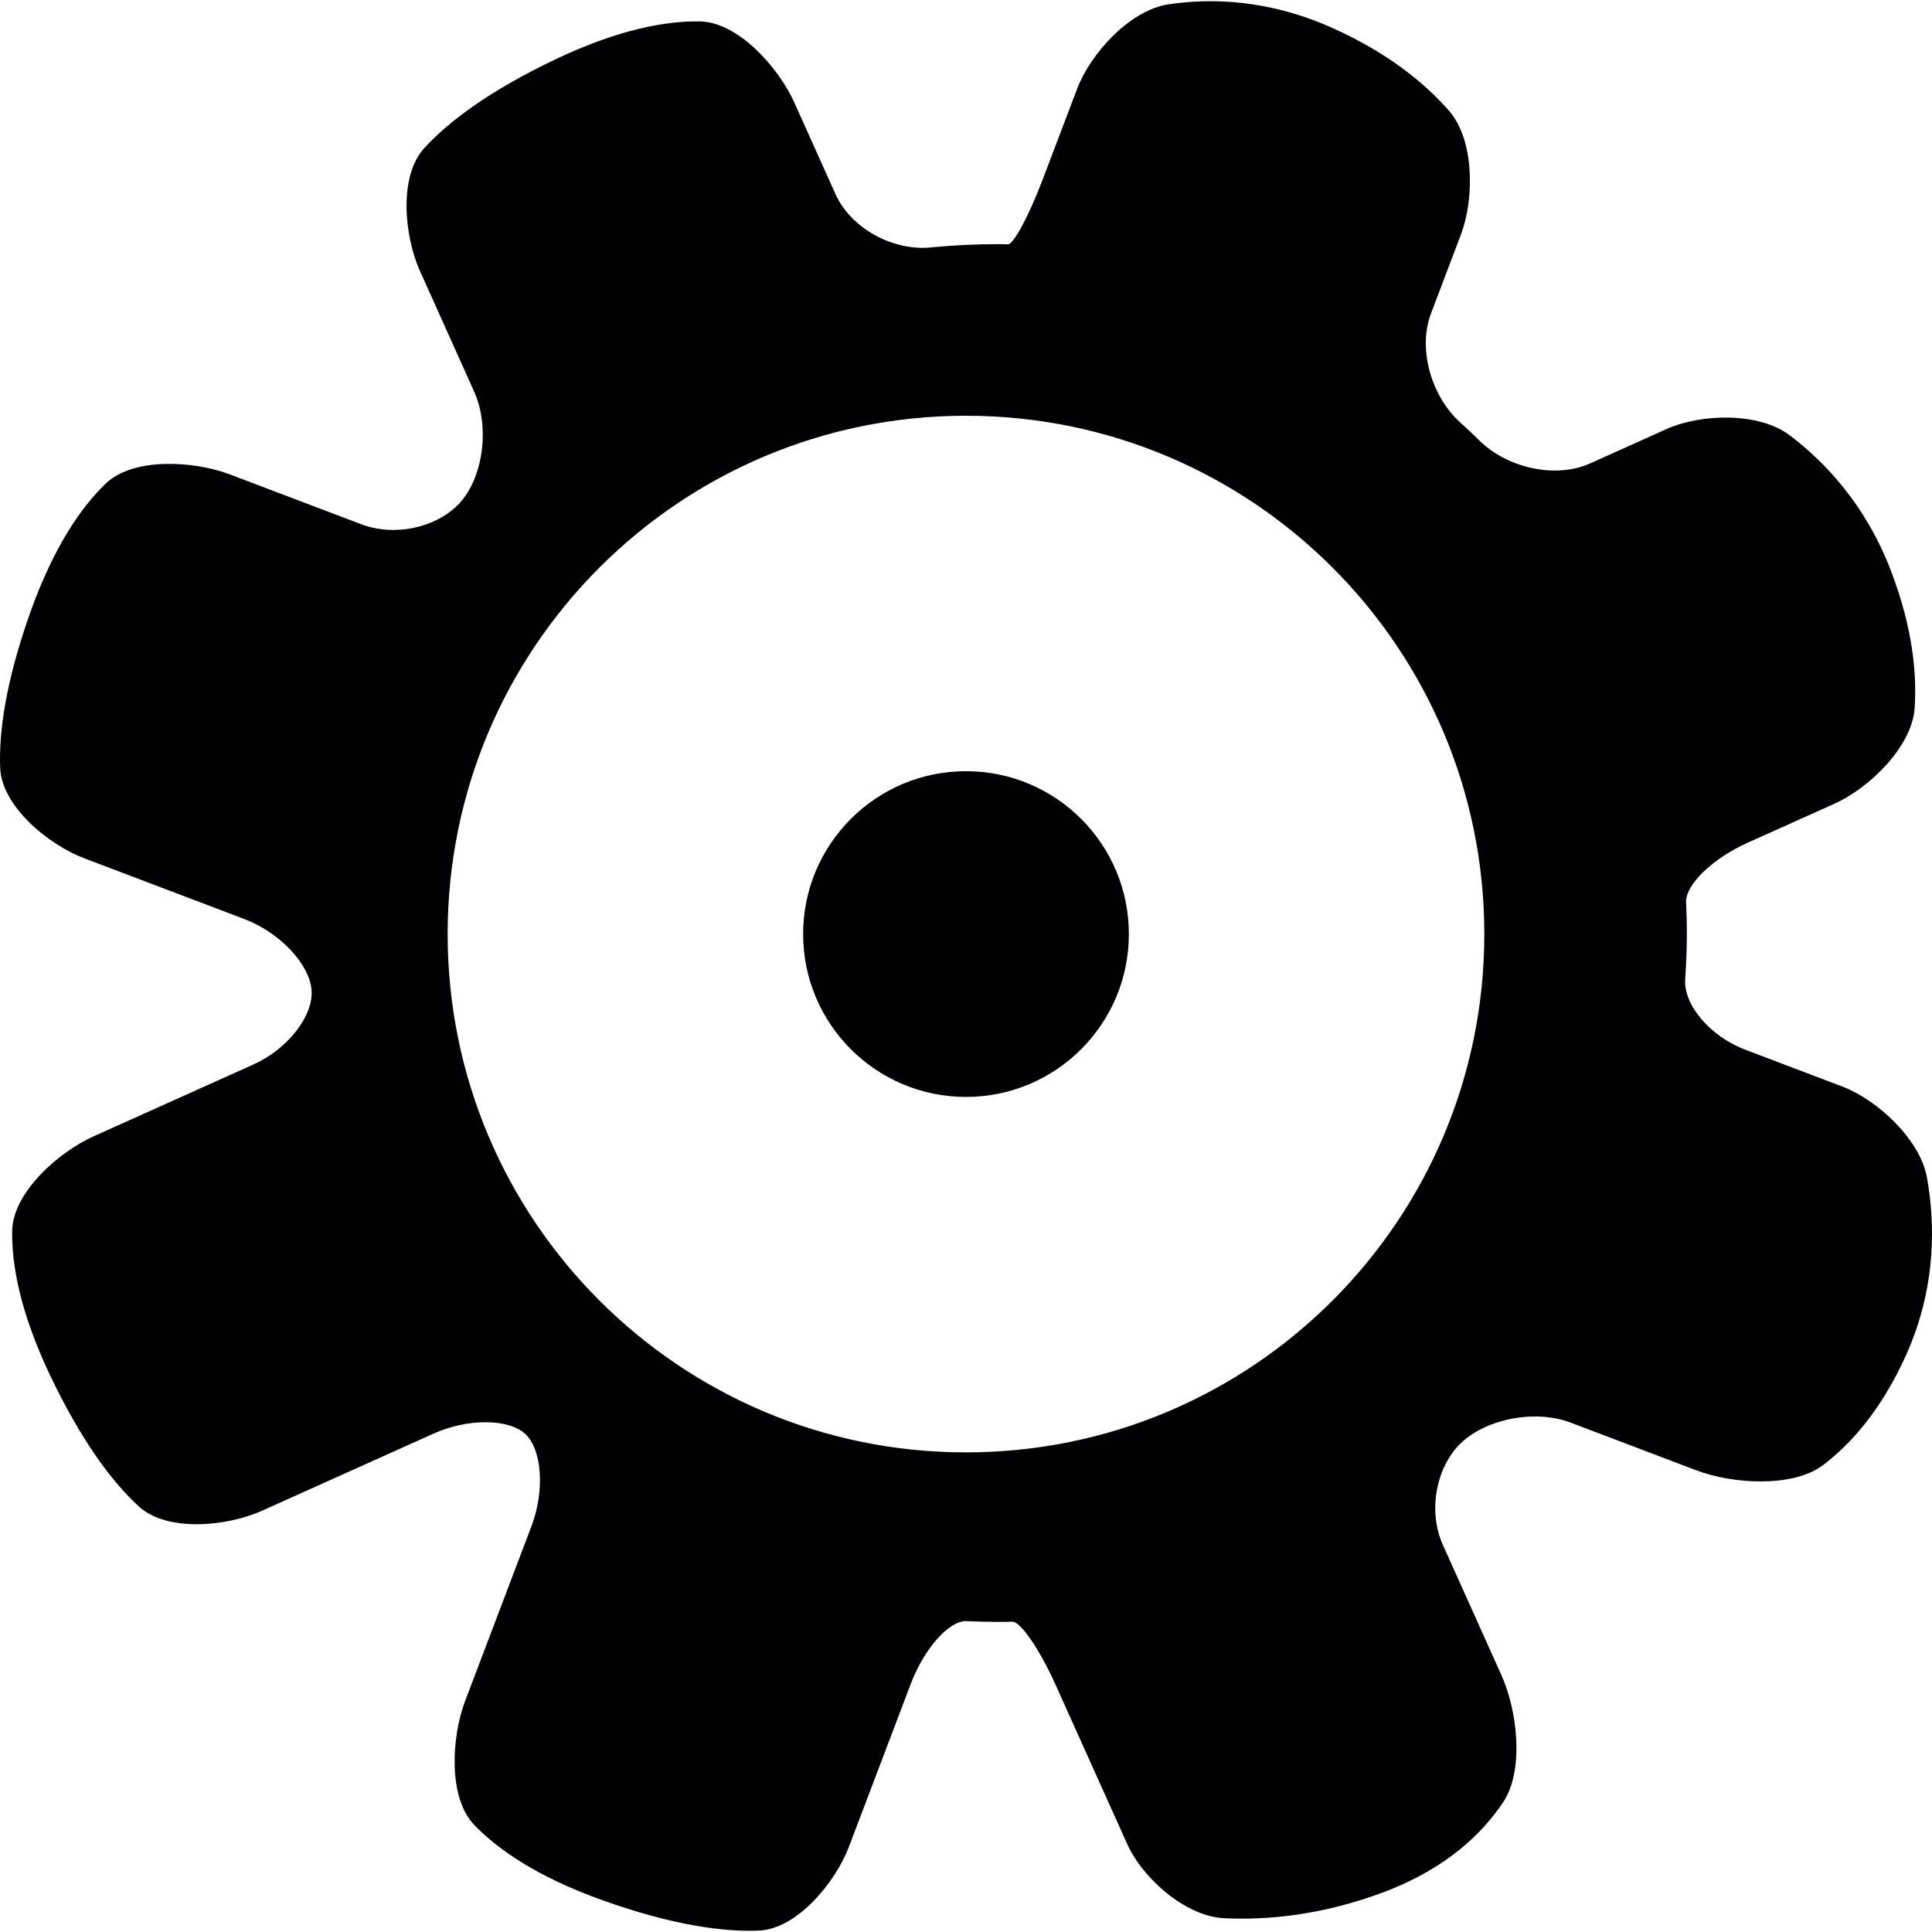
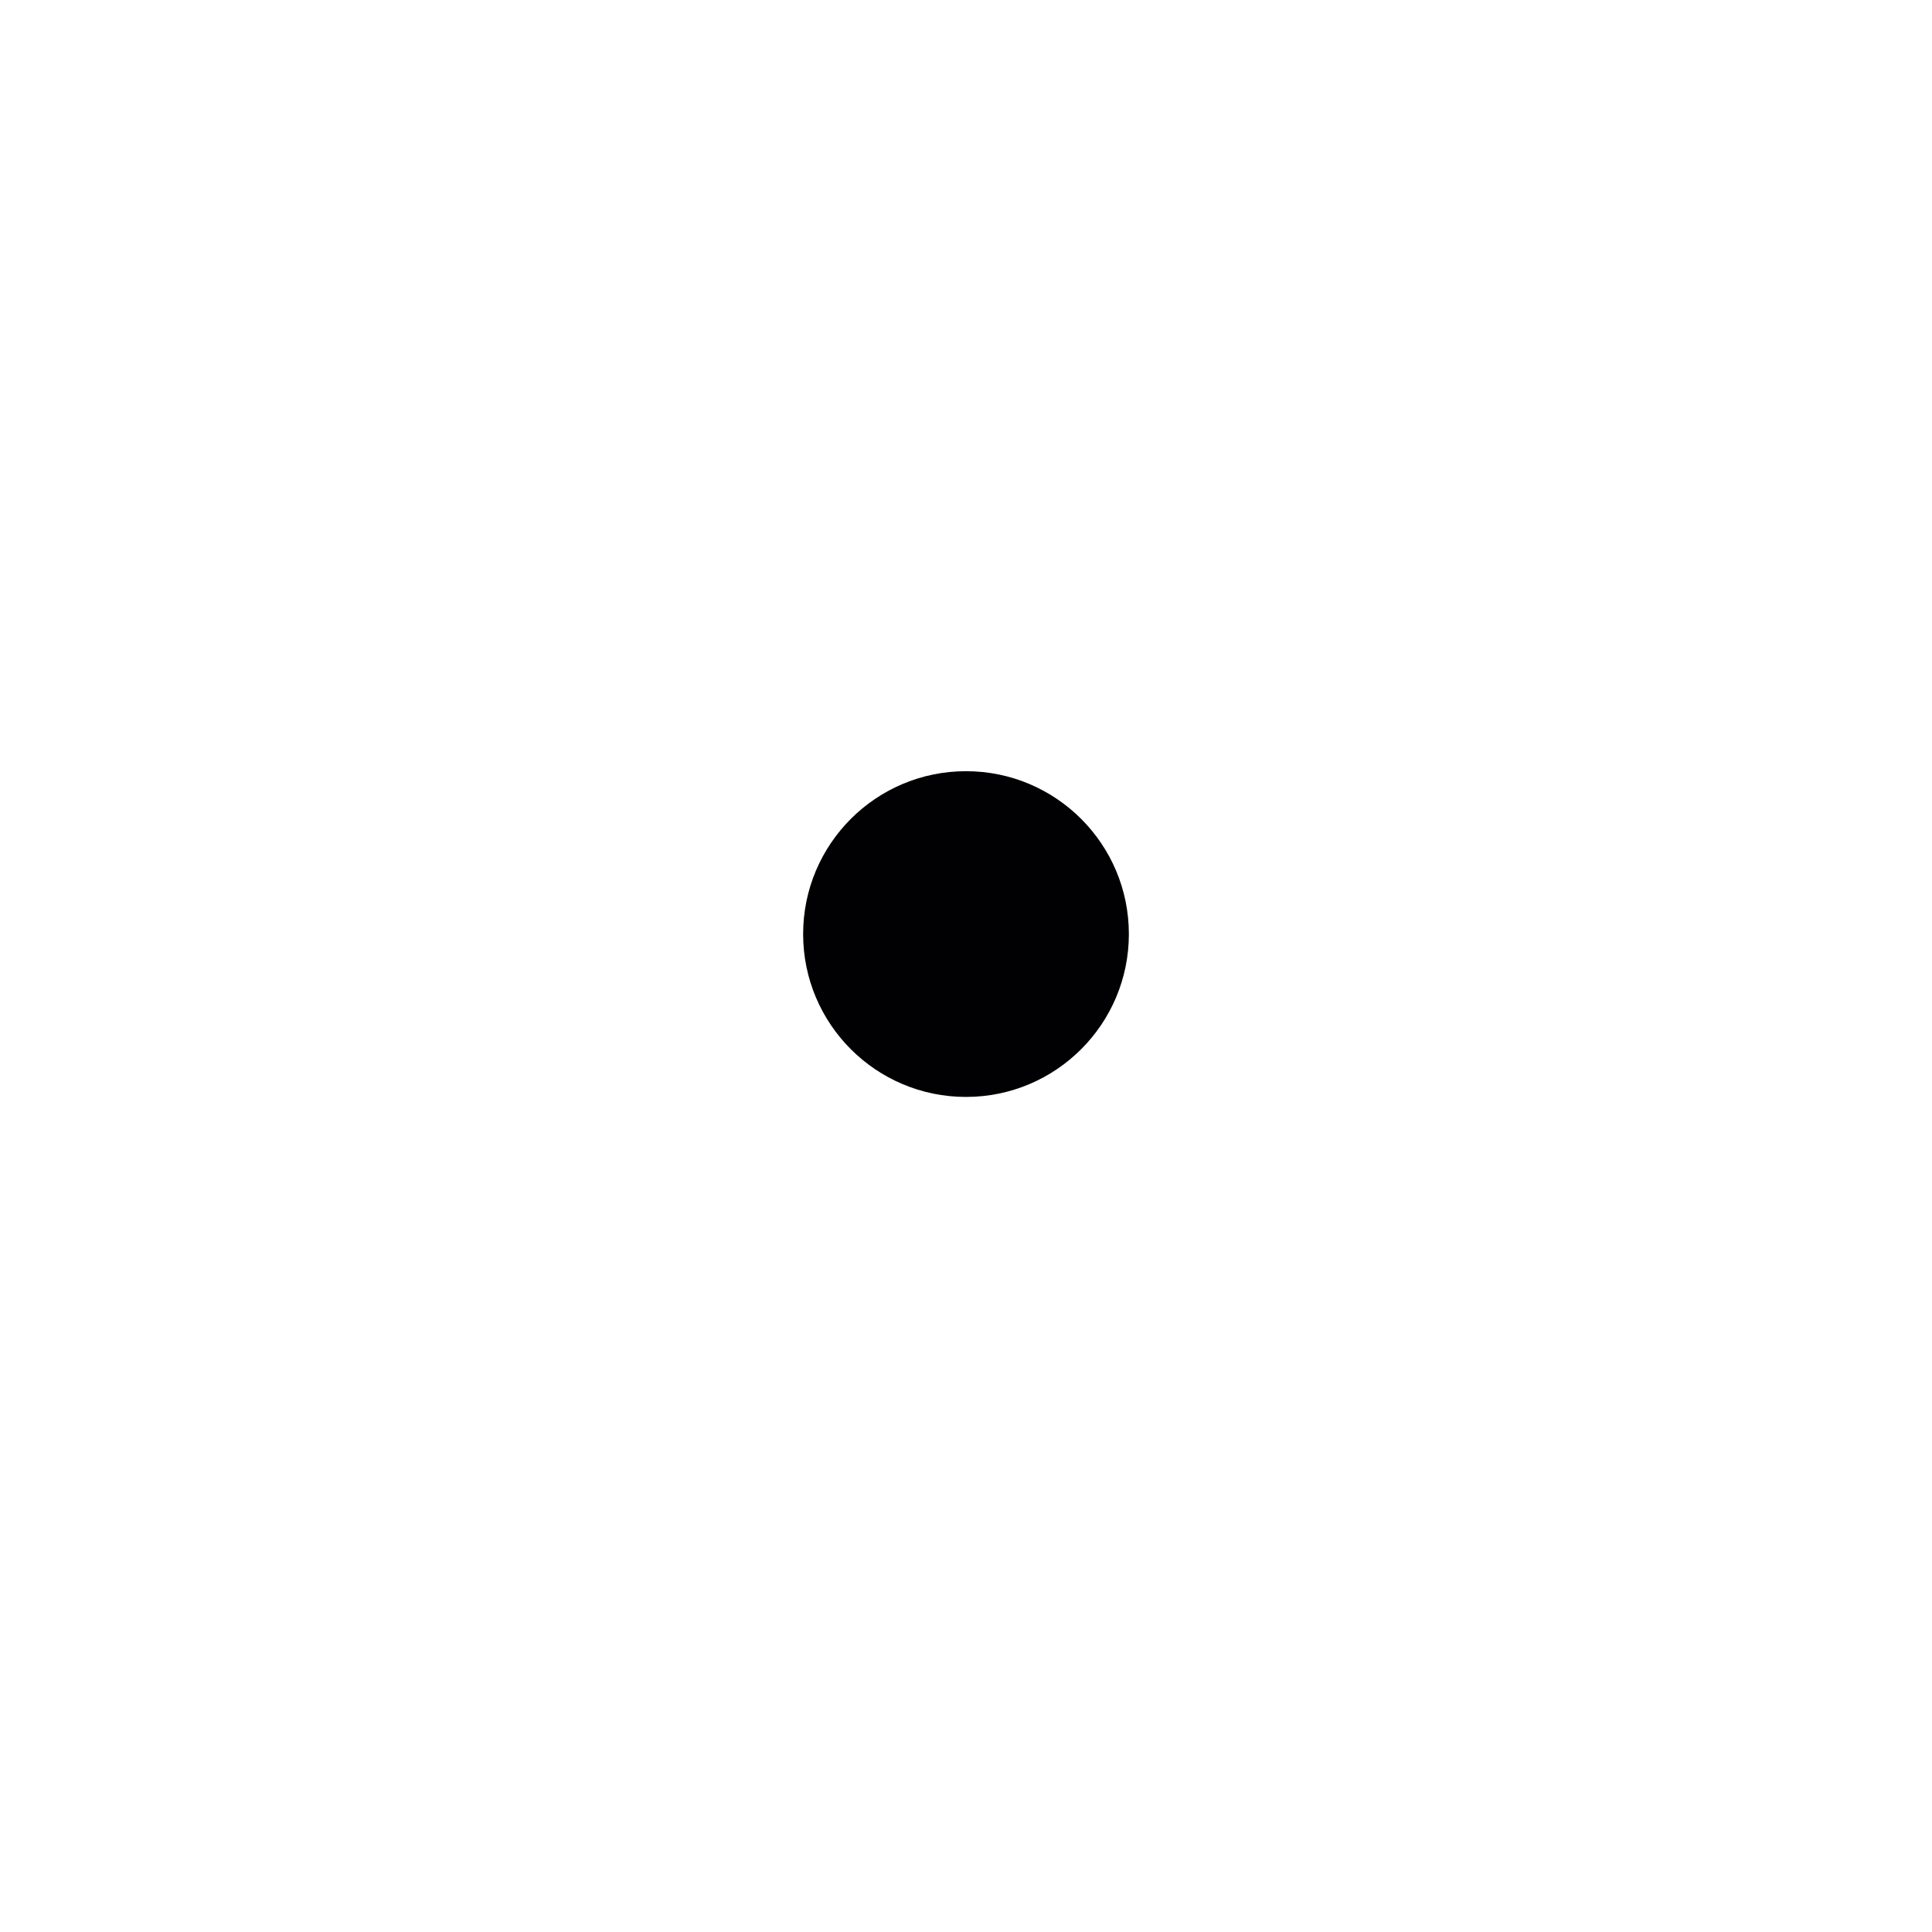
<svg xmlns="http://www.w3.org/2000/svg" version="1.1" id="Capa_1" x="0px" y="0px" viewBox="0 0 52.93 52.93" style="enable-background:new 0 0 52.93 52.93;" xml:space="preserve">
  <g>
    <circle style="fill:#010002;" cx="26.465" cy="25.59" r="4.462" />
-     <path style="fill:#010002;" d="M52.791,32.256c-0.187-1.034-1.345-2.119-2.327-2.492l-2.645-1.004   c-0.982-0.373-1.699-1.237-1.651-1.935c0.029-0.417,0.046-0.838,0.046-1.263c0-0.284-0.008-0.566-0.021-0.846   c-0.023-0.467,0.719-1.193,1.677-1.624l2.39-1.074c0.958-0.432,2.121-1.565,2.194-2.613c0.064-0.929-0.047-2.196-0.648-3.765   c-0.699-1.831-1.834-3.005-2.779-3.718c-0.839-0.633-2.423-0.595-3.381-0.163l-2.08,0.936c-0.958,0.431-2.274,0.119-3.025-0.616   c-0.177-0.174-0.356-0.343-0.54-0.509c-0.778-0.705-1.17-2-0.796-2.983l0.819-2.162c0.373-0.982,0.368-2.594-0.322-3.385   c-0.635-0.728-1.643-1.579-3.215-2.281c-1.764-0.788-3.346-0.811-4.483-0.639c-1.039,0.158-2.121,1.331-2.494,2.312l-0.946,2.491   c-0.373,0.982-0.798,1.775-0.949,1.771c-0.092-0.004-0.183-0.005-0.274-0.005c-0.622,0-1.238,0.03-1.846,0.09   c-1.016,0.1-2.176-0.507-2.607-1.465l-1.124-2.5c-0.431-0.959-1.538-2.21-2.589-2.227c-0.916-0.016-2.207,0.209-3.936,1.028   c-1.874,0.889-2.971,1.742-3.611,2.437c-0.712,0.771-0.554,2.416-0.122,3.374l1.481,3.296c0.431,0.958,0.256,2.266-0.324,2.979   c-0.579,0.714-1.786,1.033-2.768,0.661l-3.598-1.365c-0.982-0.373-2.65-0.476-3.406,0.256c-0.658,0.637-1.412,1.709-2.056,3.51   c-0.696,1.954-0.867,3.332-0.83,4.276c0.042,1.05,1.317,2.101,2.3,2.474l4.392,1.667c0.982,0.373,1.782,1.244,1.839,1.941   c0.055,0.699-0.635,1.61-1.593,2.042l-4.382,1.97c-0.958,0.431-2.211,1.539-2.227,2.589c-0.015,0.916,0.21,2.208,1.028,3.935   c0.89,1.874,1.742,2.971,2.437,3.611c0.773,0.713,2.417,0.554,3.375,0.123l4.698-2.112c0.958-0.432,2.076-0.412,2.525,0.013   s0.535,1.541,0.162,2.524L12.743,46.6c-0.373,0.982-0.476,2.65,0.256,3.404c0.638,0.659,1.709,1.414,3.51,2.057   c1.954,0.697,3.333,0.868,4.277,0.831c1.05-0.042,2.1-1.318,2.473-2.3l1.693-4.46c0.373-0.982,1.058-1.742,1.531-1.719   c0.284,0.014,0.57,0.021,0.857,0.021c0.134,0,0.266-0.001,0.398-0.005c0.219-0.007,0.747,0.762,1.178,1.721l1.963,4.364   c0.431,0.958,1.605,1.986,2.653,2.038c1.121,0.056,2.669-0.062,4.43-0.734c1.685-0.645,2.659-1.604,3.219-2.442   c0.584-0.873,0.388-2.517-0.044-3.475l-1.606-3.573c-0.431-0.958-0.169-2.191,0.527-2.824c0.693-0.633,2-0.9,2.981-0.526   l3.432,1.303c0.982,0.373,2.64,0.489,3.478-0.145c0.738-0.56,1.591-1.49,2.281-3.034C53.057,35.248,53.015,33.497,52.791,32.256z    M26.465,39.79c-7.844,0-14.201-6.357-14.201-14.2s6.357-14.2,14.201-14.2c7.842,0,14.2,6.357,14.2,14.2   C40.666,33.433,34.307,39.79,26.465,39.79z" />
  </g>
  <g>
</g>
  <g>
</g>
  <g>
</g>
  <g>
</g>
  <g>
</g>
  <g>
</g>
  <g>
</g>
  <g>
</g>
  <g>
</g>
  <g>
</g>
  <g>
</g>
  <g>
</g>
  <g>
</g>
  <g>
</g>
  <g>
</g>
</svg>